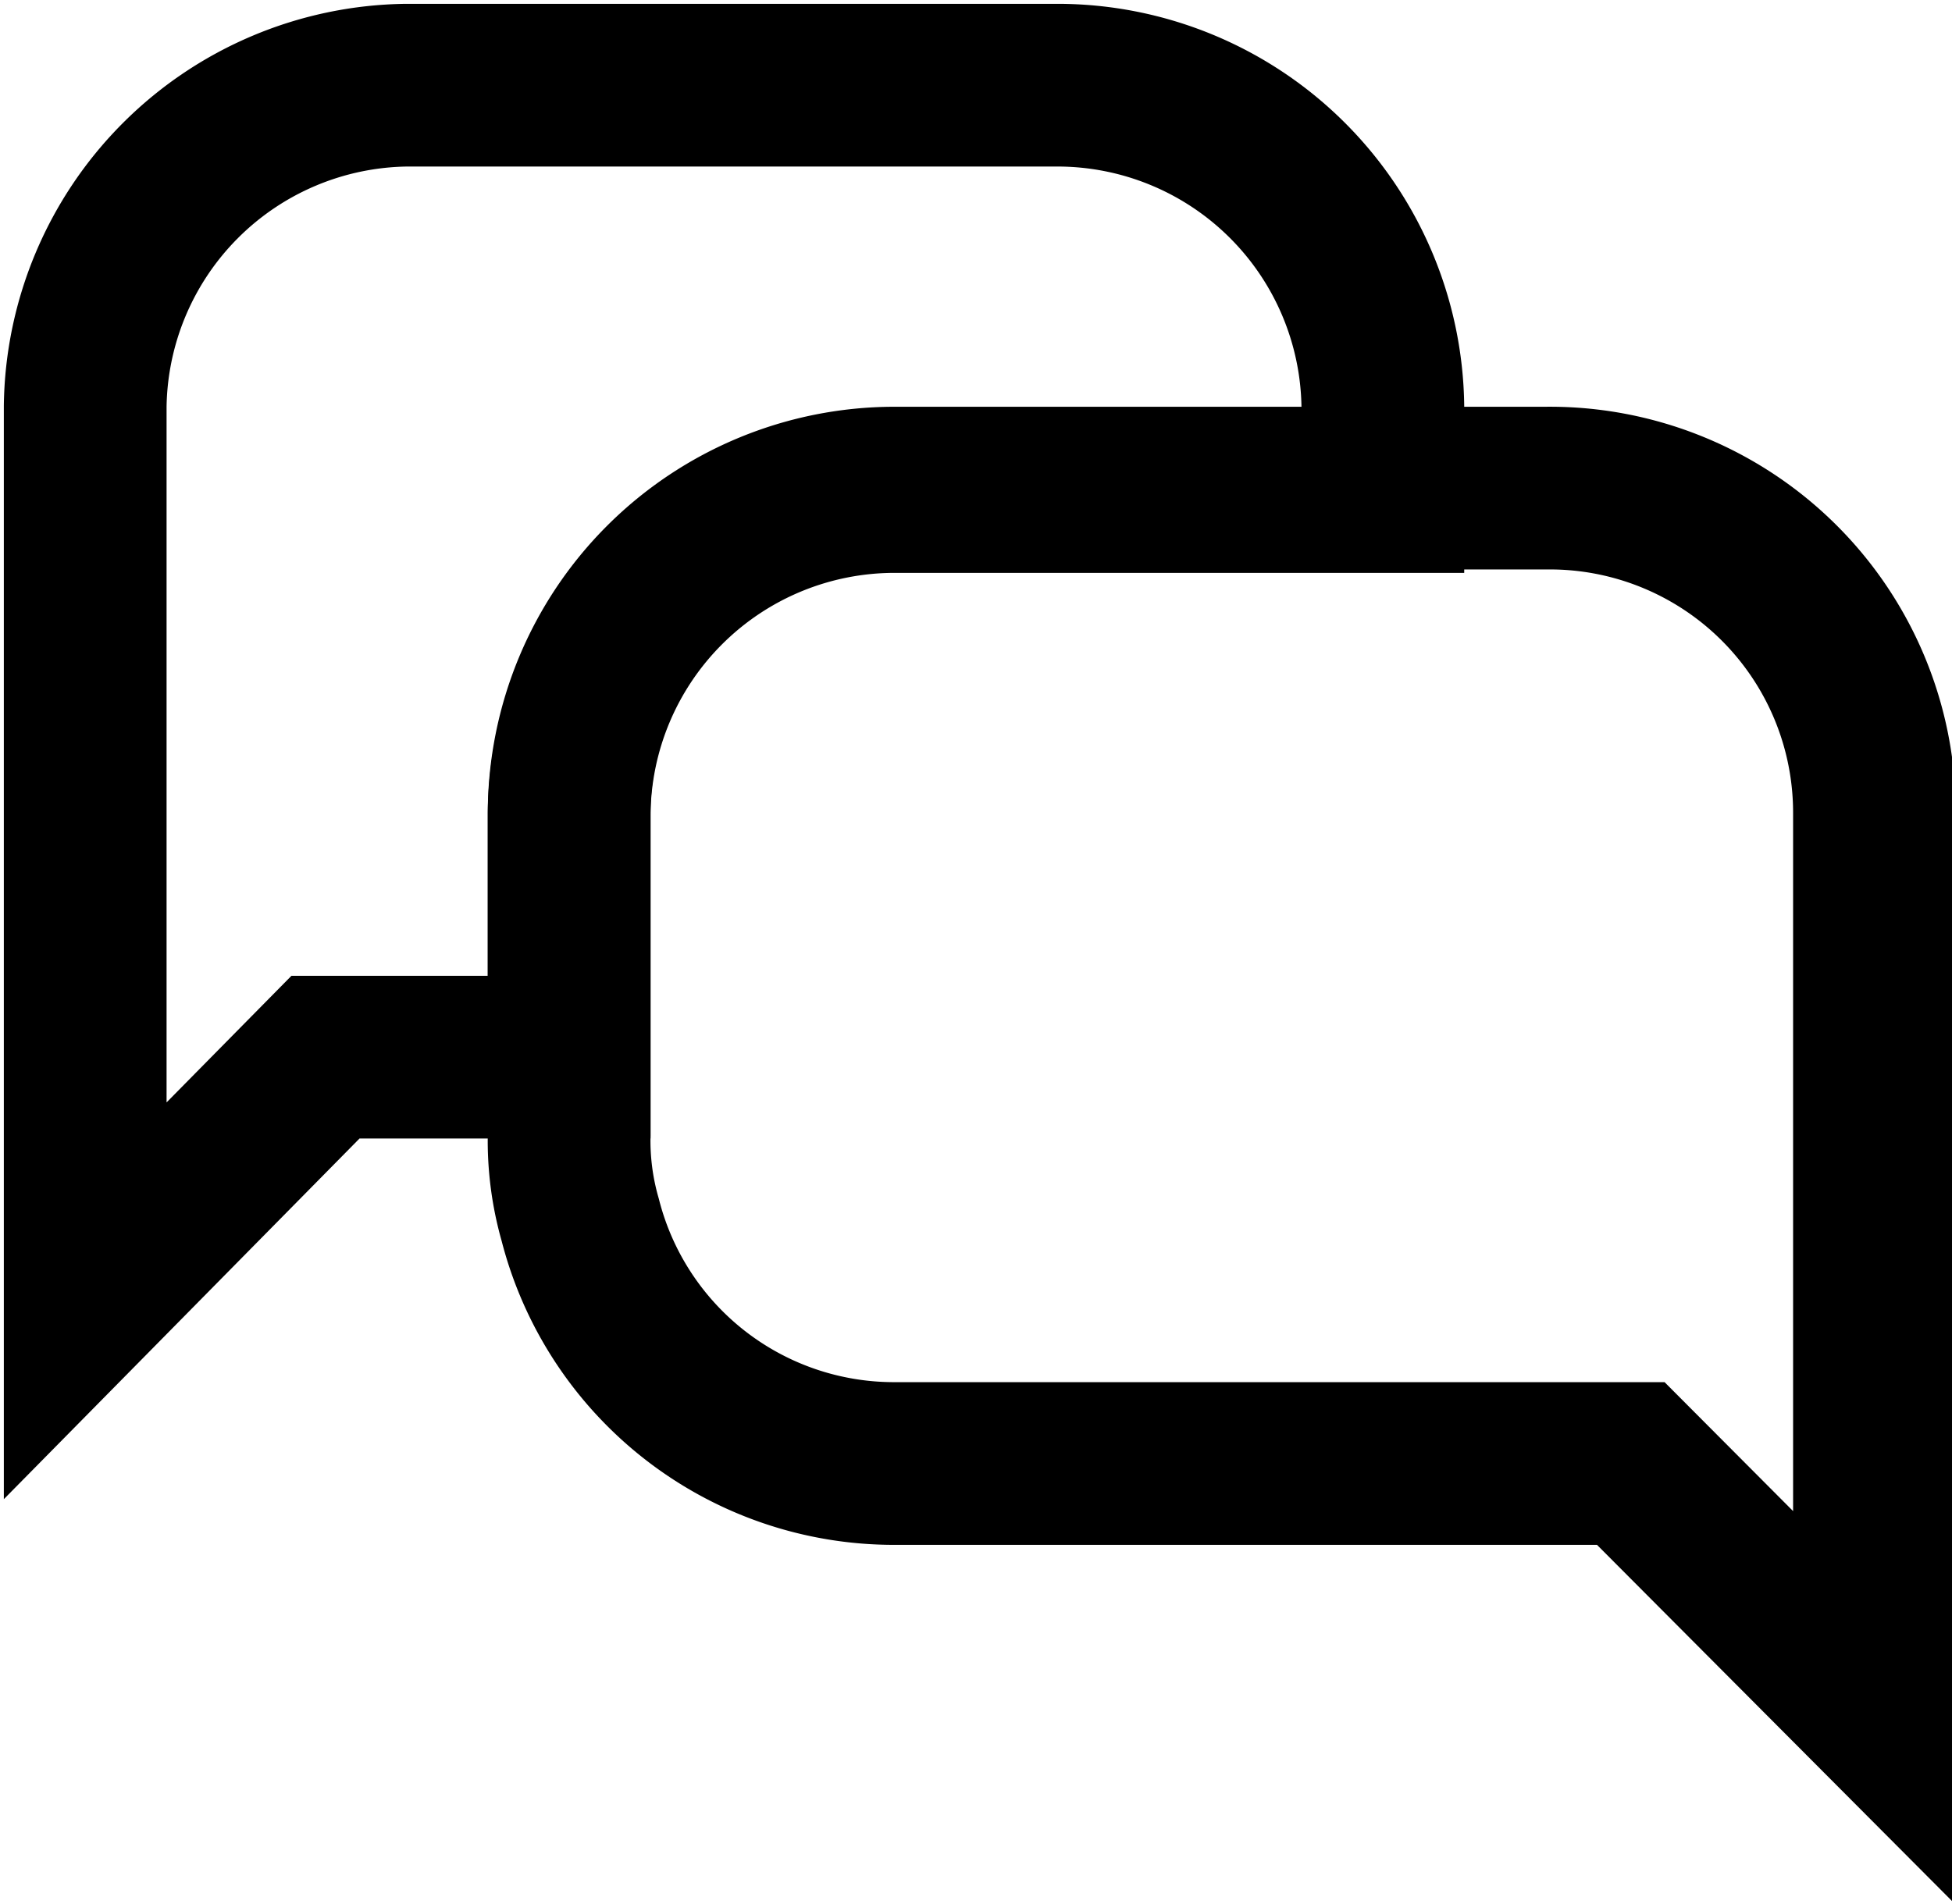
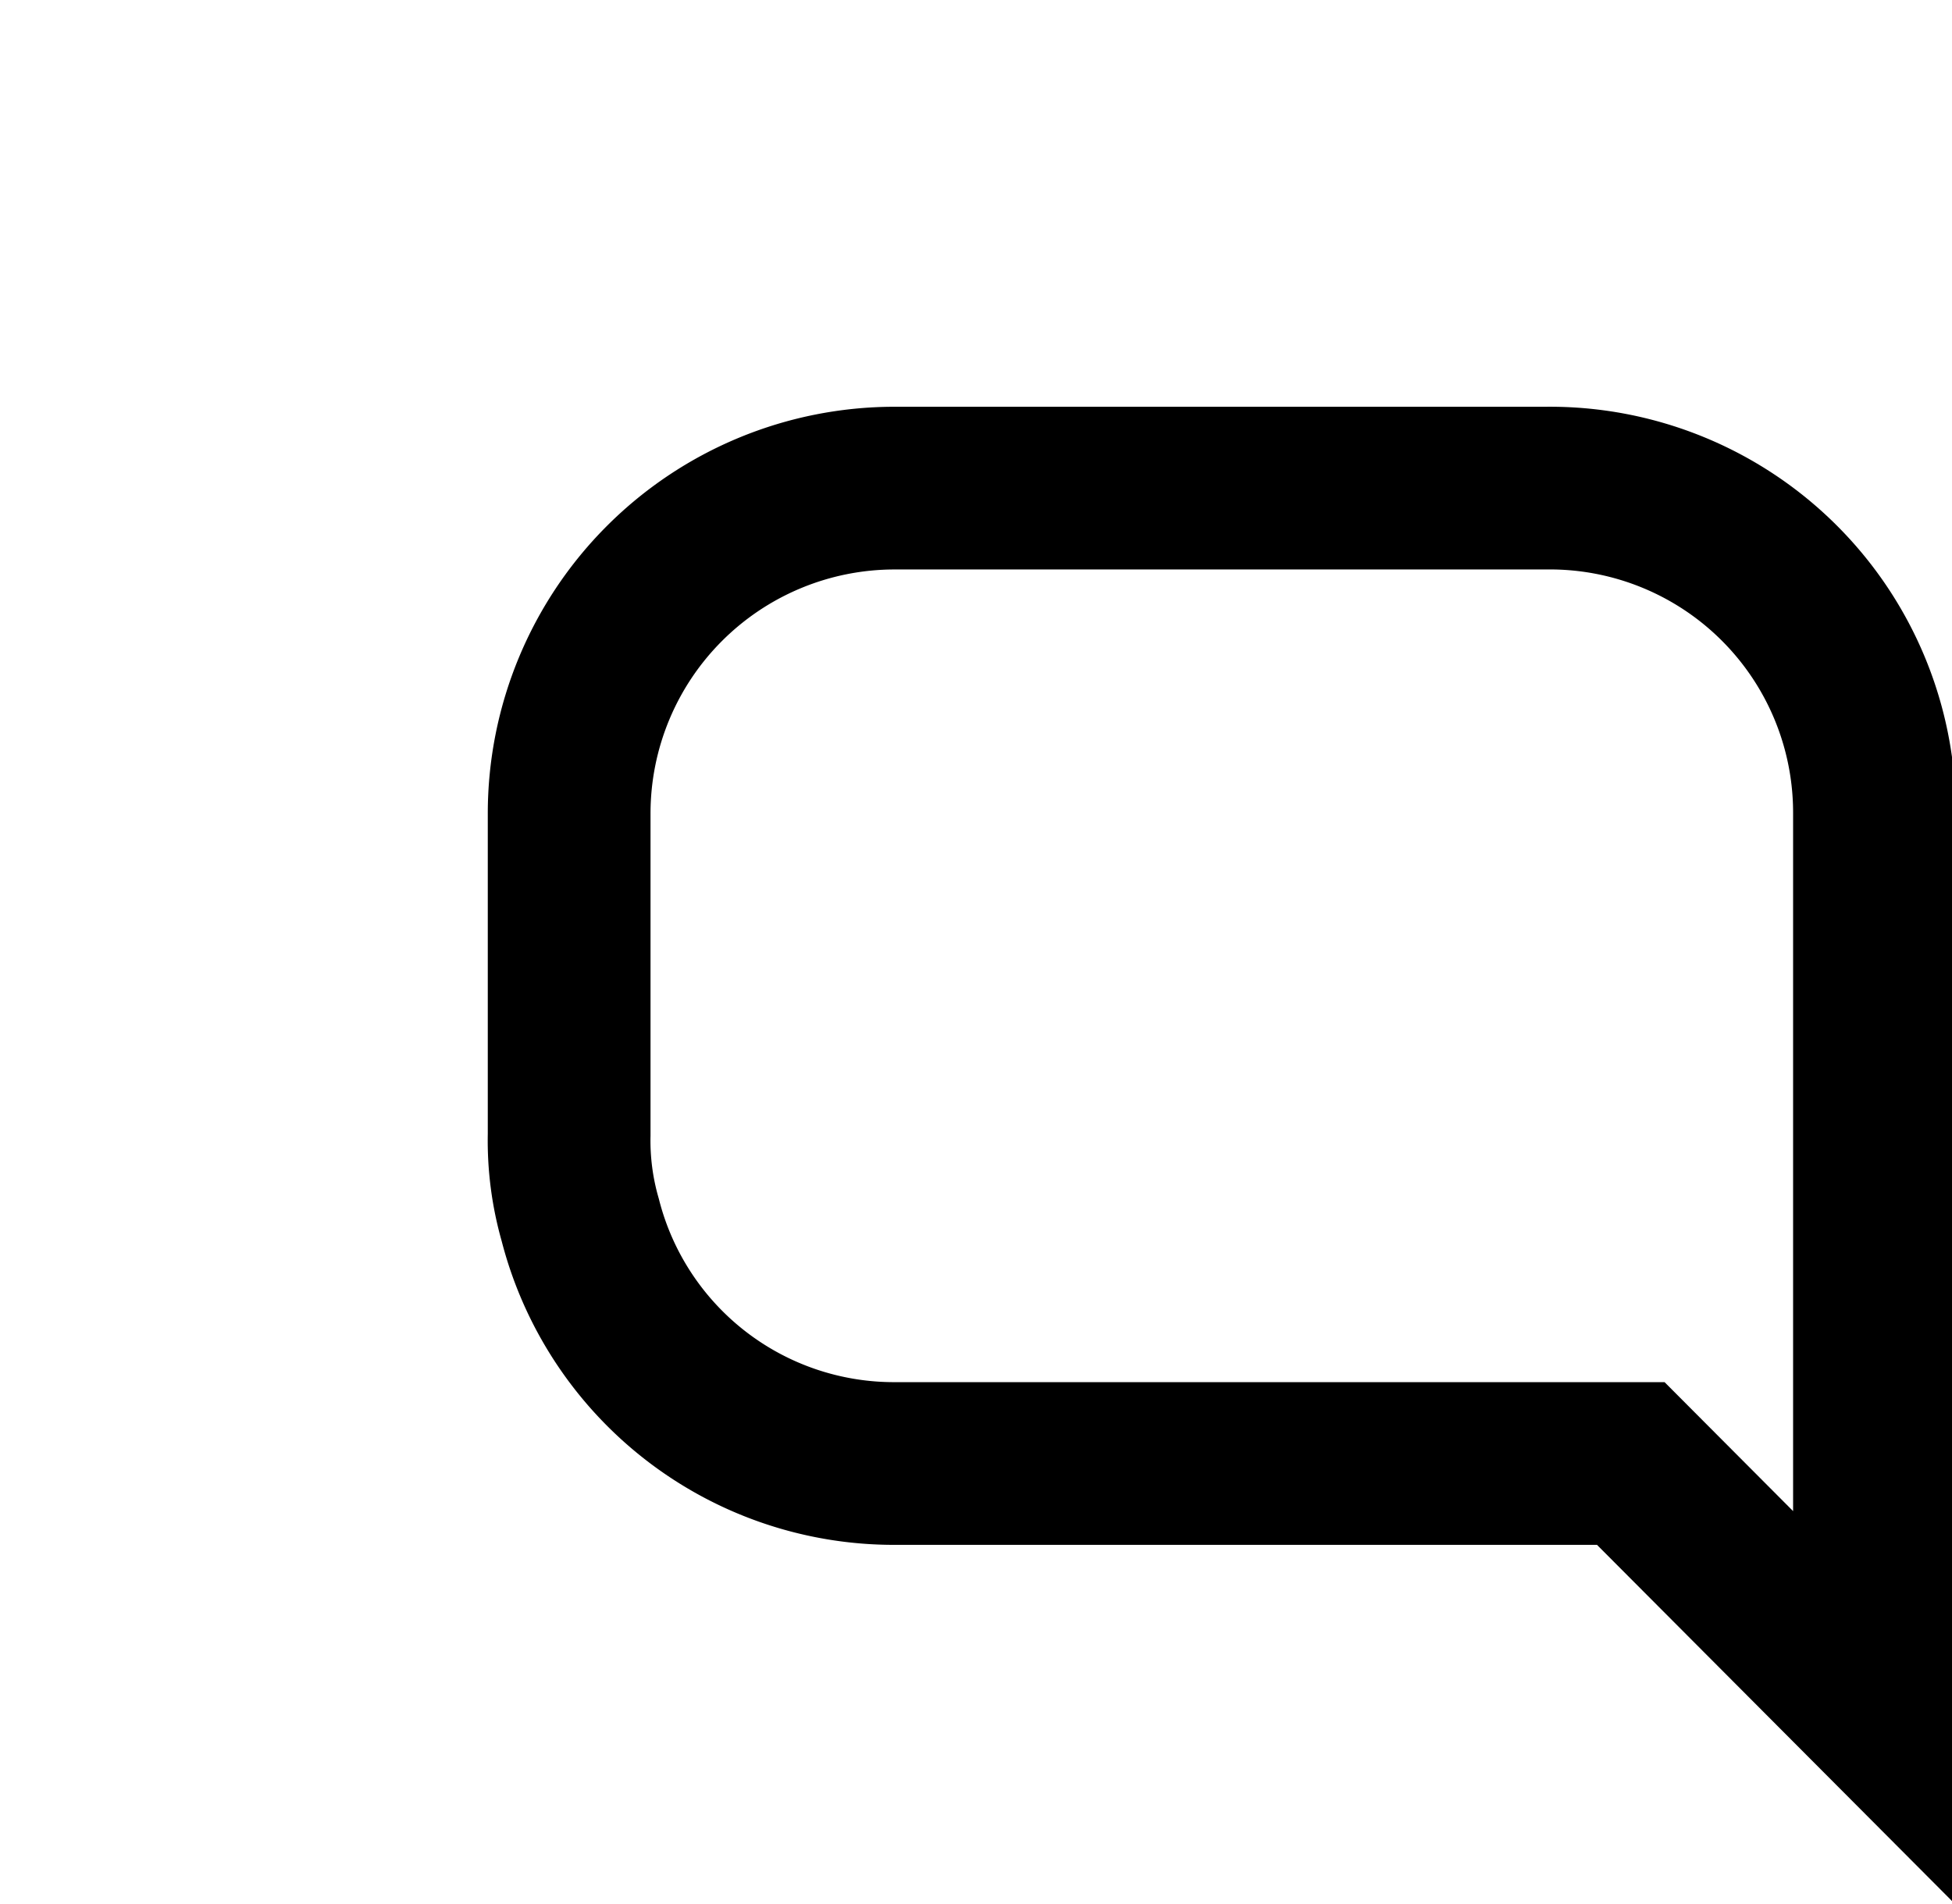
<svg xmlns="http://www.w3.org/2000/svg" viewBox="0 0 22.91 22.35">
  <defs>
    <style>.cls-1{fill:none;stroke:#000;stroke-miterlimit:10;stroke-width:1.91px;}</style>
  </defs>
  <g id="Layer_2" data-name="Layer 2">
    <g id="Layer_1-2" data-name="Layer 1">
      <path class="cls-1" d="M22,9.55v10.5l-2.86-2.87H10.5a3.8,3.8,0,0,1-3.69-2.86,3.37,3.37,0,0,1-.13-1V9.55A3.82,3.82,0,0,1,10.5,5.73h7.64A3.81,3.81,0,0,1,22,9.55Z" />
-       <path class="cls-1" d="M16.23,4.77v1H10.5A3.82,3.82,0,0,0,6.68,9.55v2.86H3.82L1,15.27V4.77A3.82,3.82,0,0,1,4.77,1h7.64A3.82,3.82,0,0,1,16.23,4.77Z" />
    </g>
  </g>
</svg>